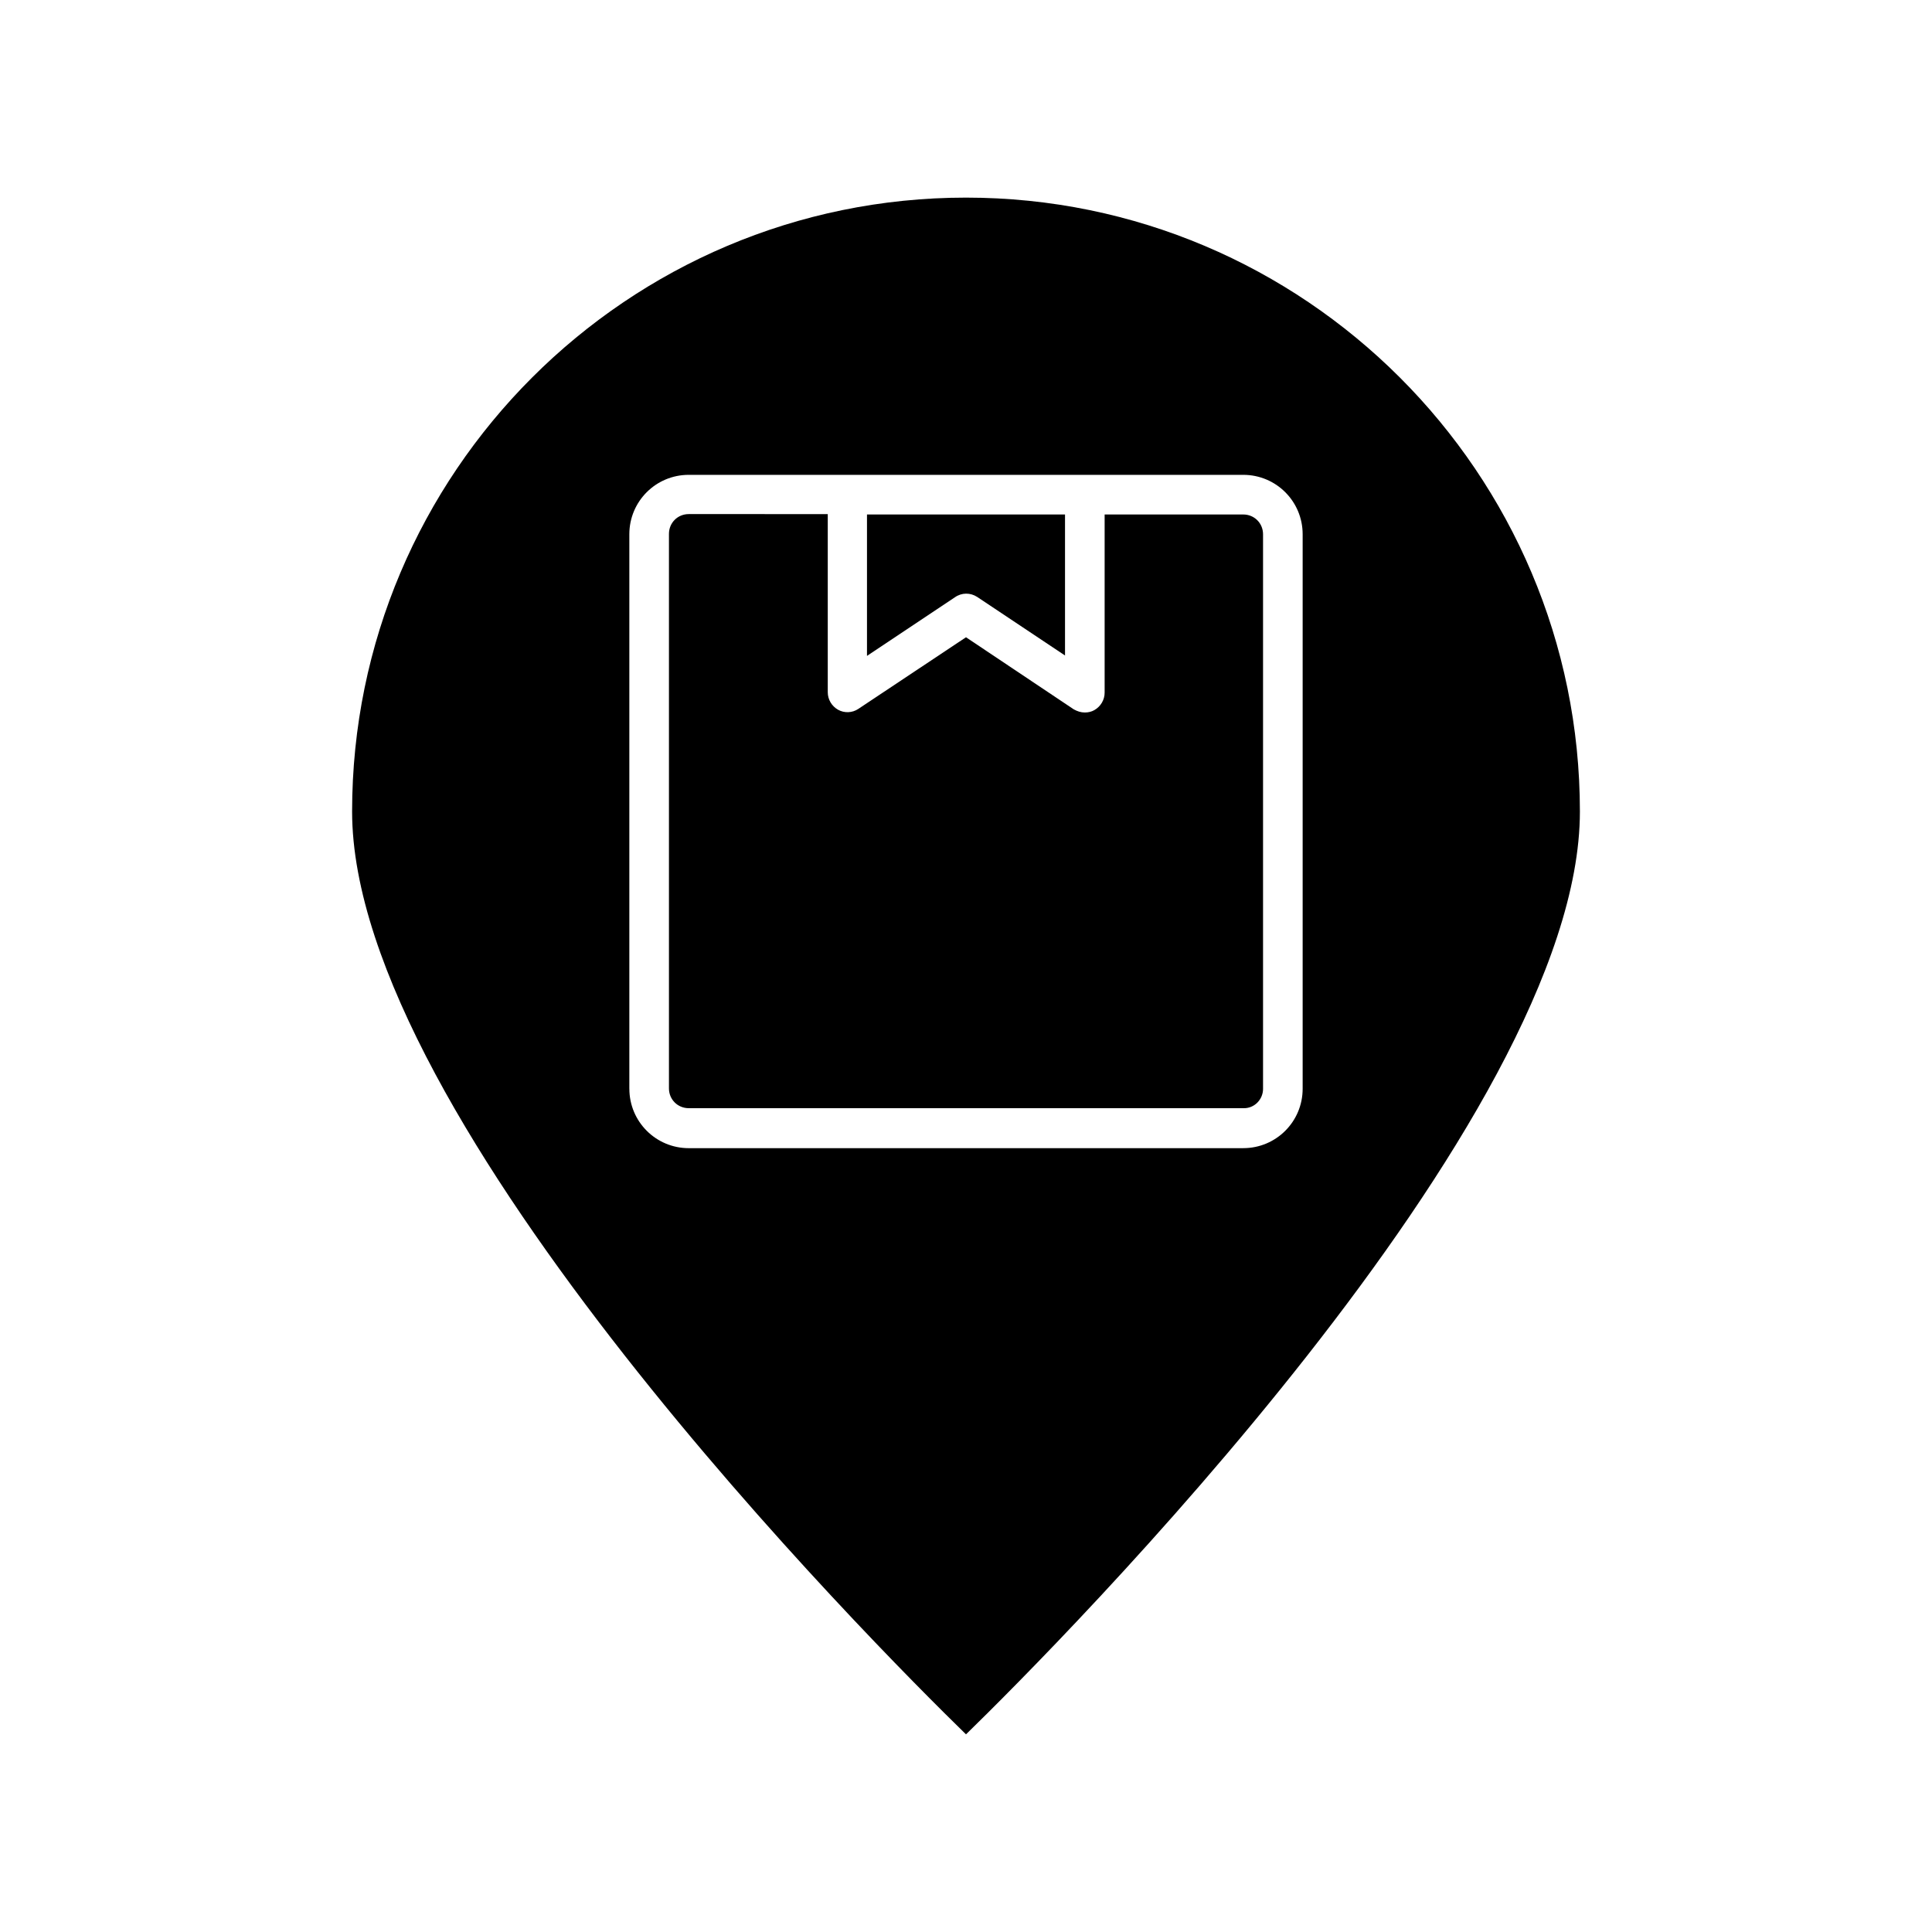
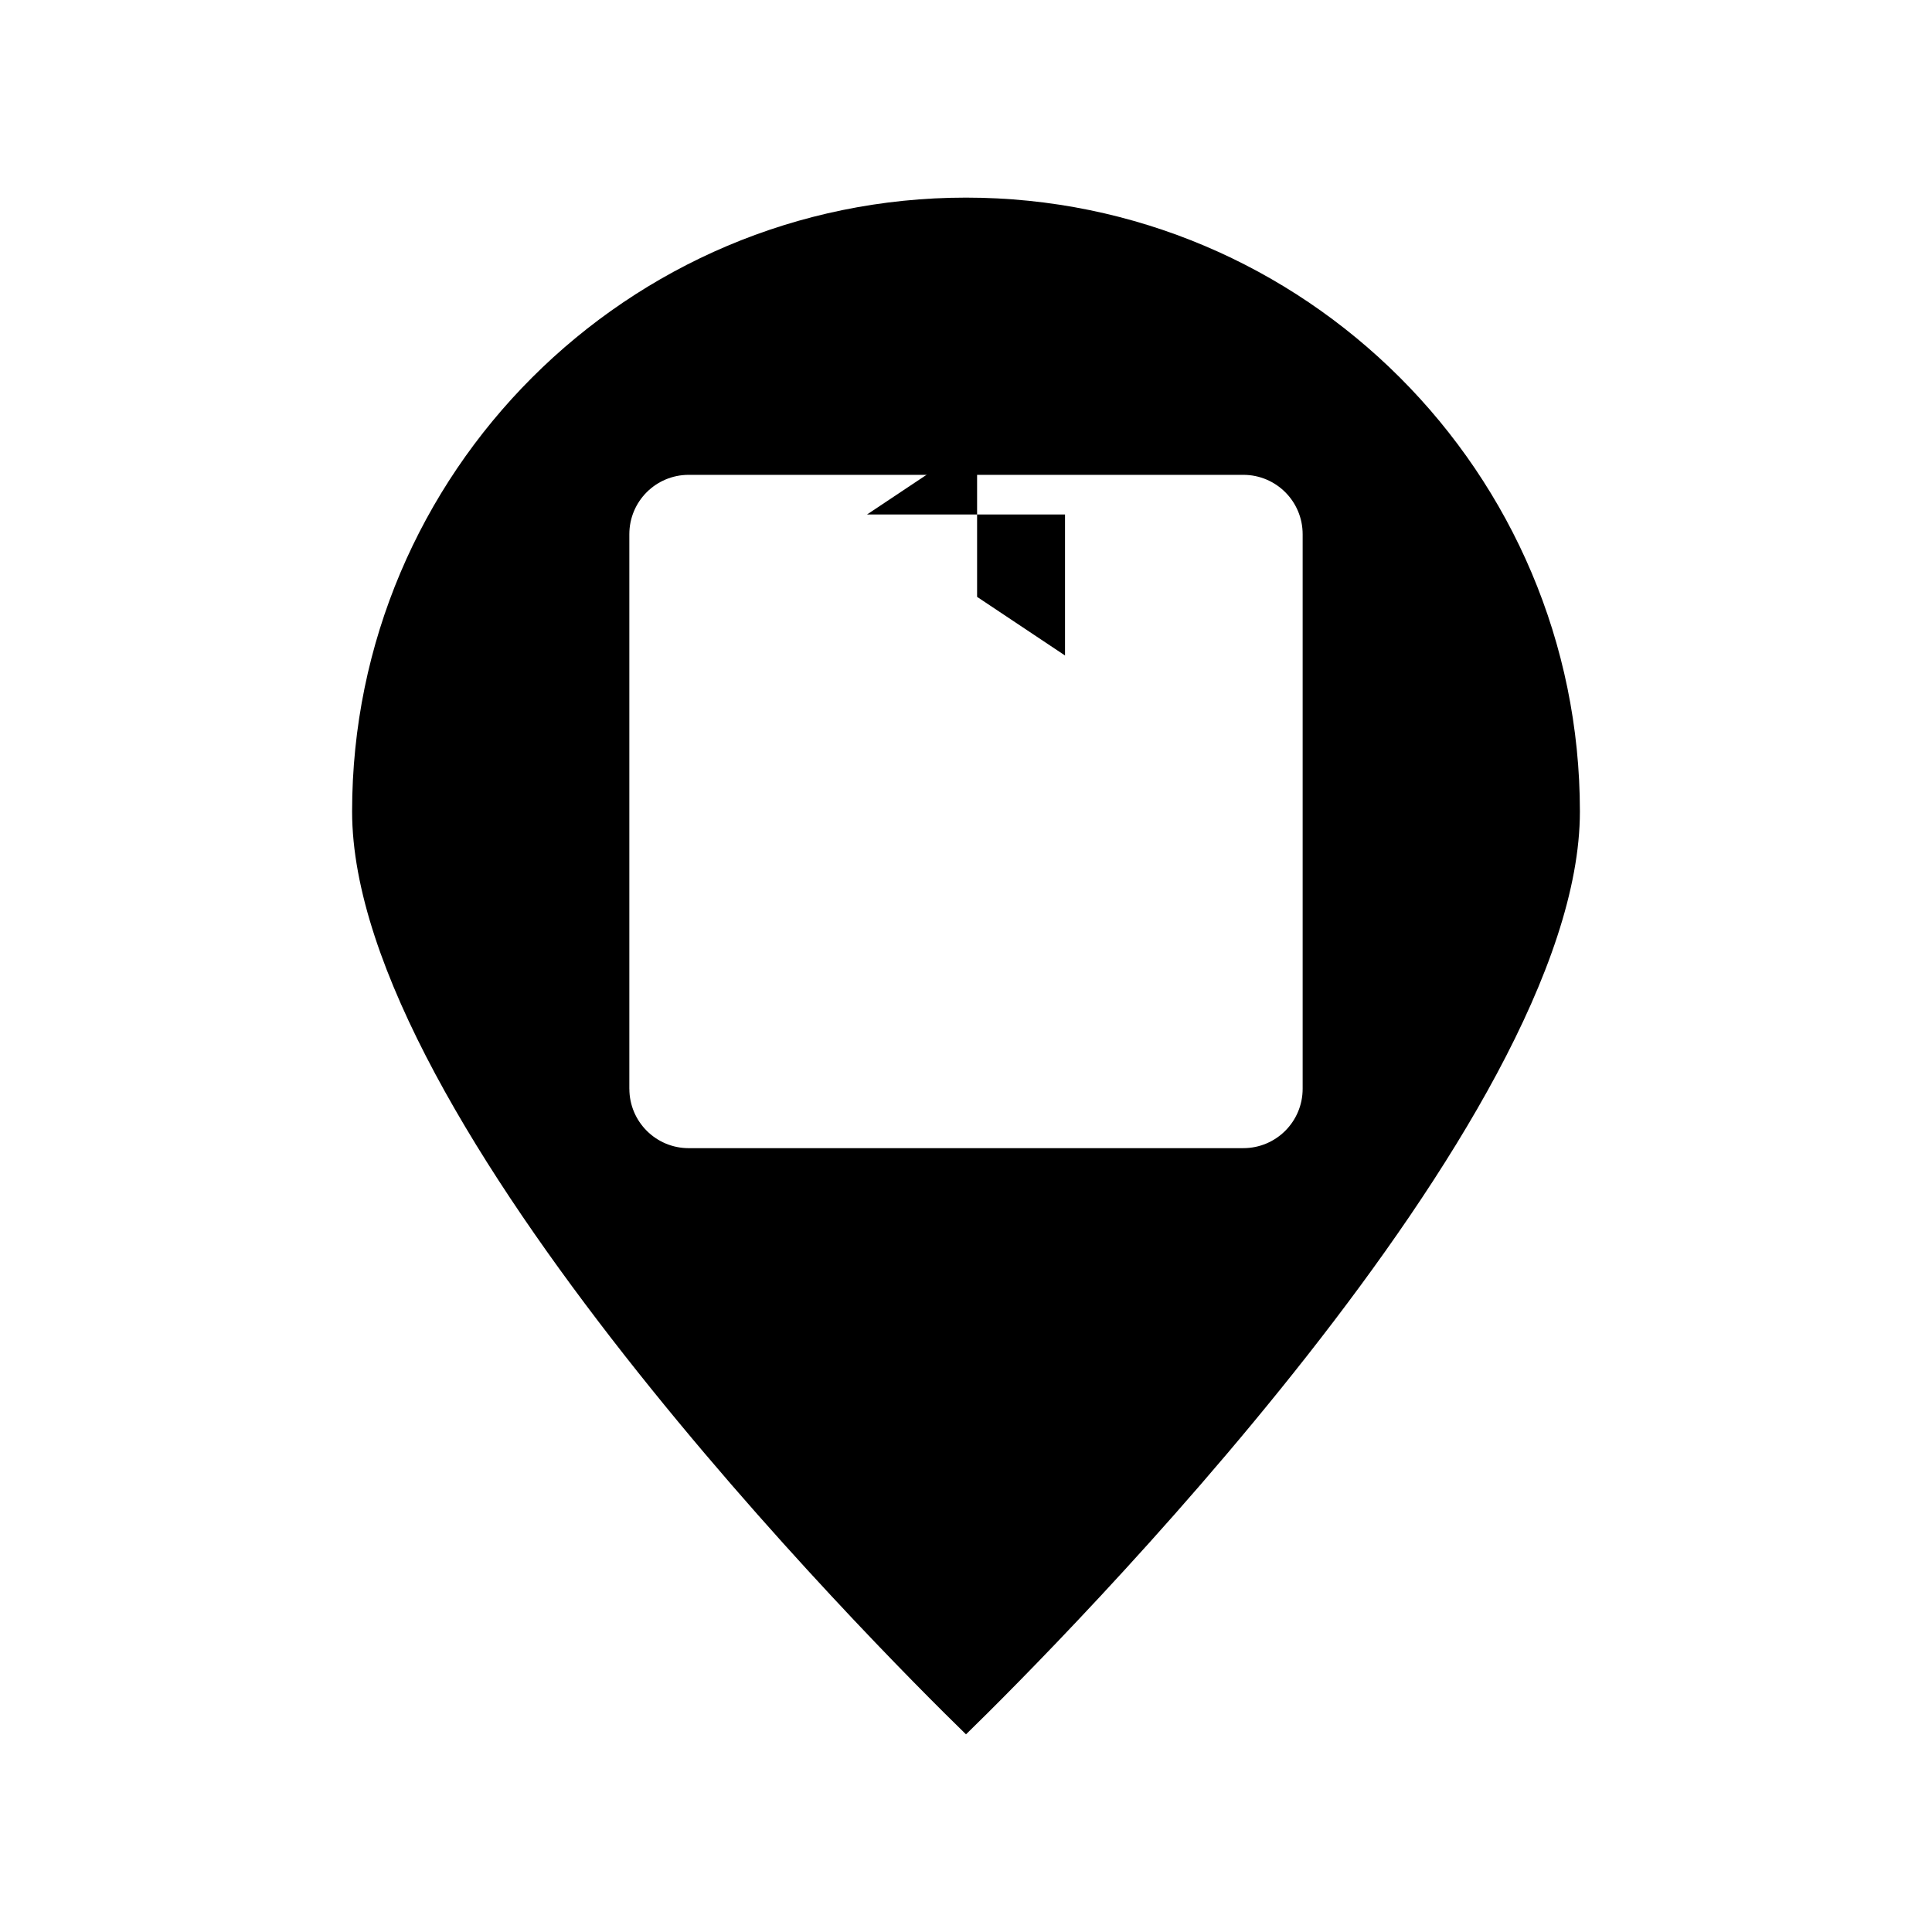
<svg xmlns="http://www.w3.org/2000/svg" fill="#000000" width="800px" height="800px" version="1.1" viewBox="144 144 512 512">
  <g>
-     <path d="m402.94 302.18 23.301 15.535v-37.367h-52.48v37.473l23.301-15.535c1.785-1.262 4.094-1.262 5.879-0.105z" />
+     <path d="m402.94 302.18 23.301 15.535v-37.367h-52.48l23.301-15.535c1.785-1.262 4.094-1.262 5.879-0.105z" />
    <path d="m400 603.62c24.352-23.723 162.69-162.58 162.69-244.56 0-89.742-72.949-162.69-162.69-162.69-89.742 0-162.69 72.949-162.69 162.69 0 81.977 138.34 220.84 162.69 244.56zm-89.219-171.09v-146.95c0-8.711 7.031-15.742 15.742-15.742h146.95c8.711 0 15.742 7.031 15.742 15.742v146.95c0 8.711-7.031 15.742-15.742 15.742l-146.94 0.004c-8.711 0-15.746-7.035-15.746-15.746z" />
-     <path d="m478.72 432.54v-146.95c0-2.938-2.309-5.246-5.246-5.246h-36.734v47.23c0 1.891-1.051 3.672-2.731 4.617-0.734 0.418-1.574 0.629-2.519 0.629-1.051 0-1.996-0.316-2.938-0.84l-28.551-19.098-28.551 18.996c-1.574 1.051-3.672 1.156-5.352 0.211-1.68-0.945-2.731-2.731-2.731-4.617v-47.23l-36.84-0.004c-2.938 0-5.246 2.309-5.246 5.246v146.95c0 2.938 2.309 5.246 5.246 5.246h146.95c2.938 0.109 5.246-2.305 5.246-5.141z" />
  </g>
</svg>